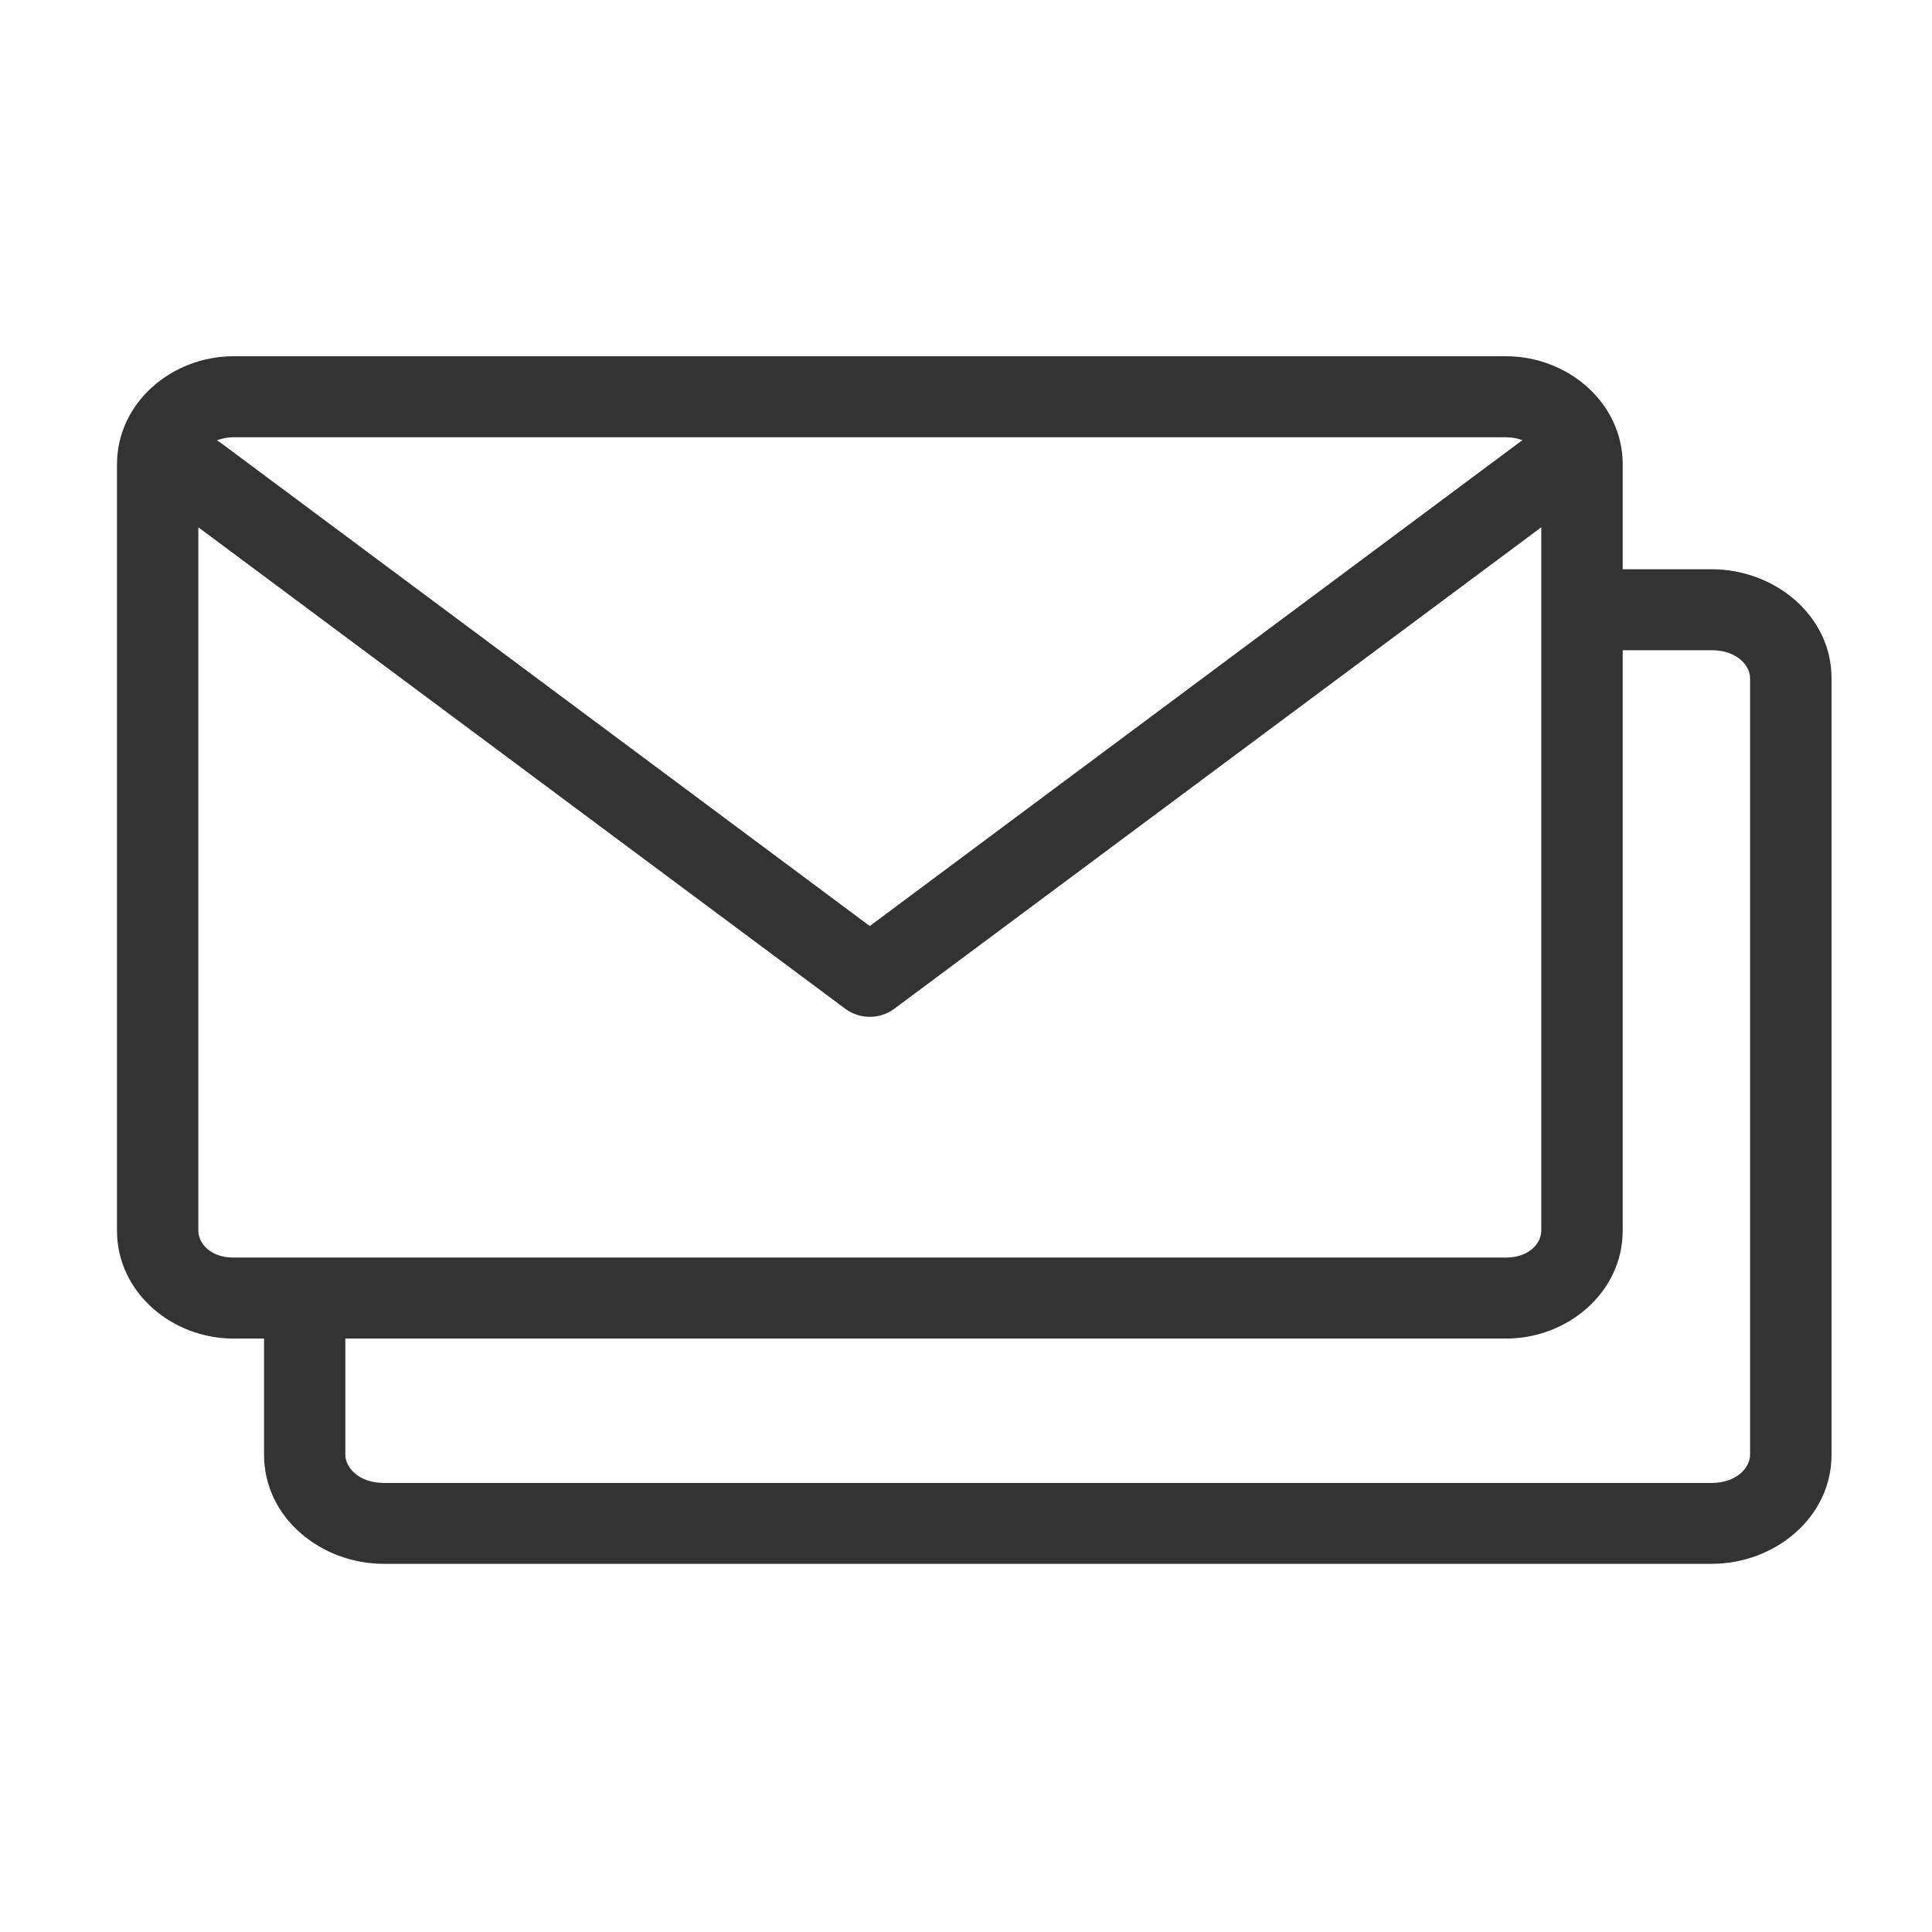
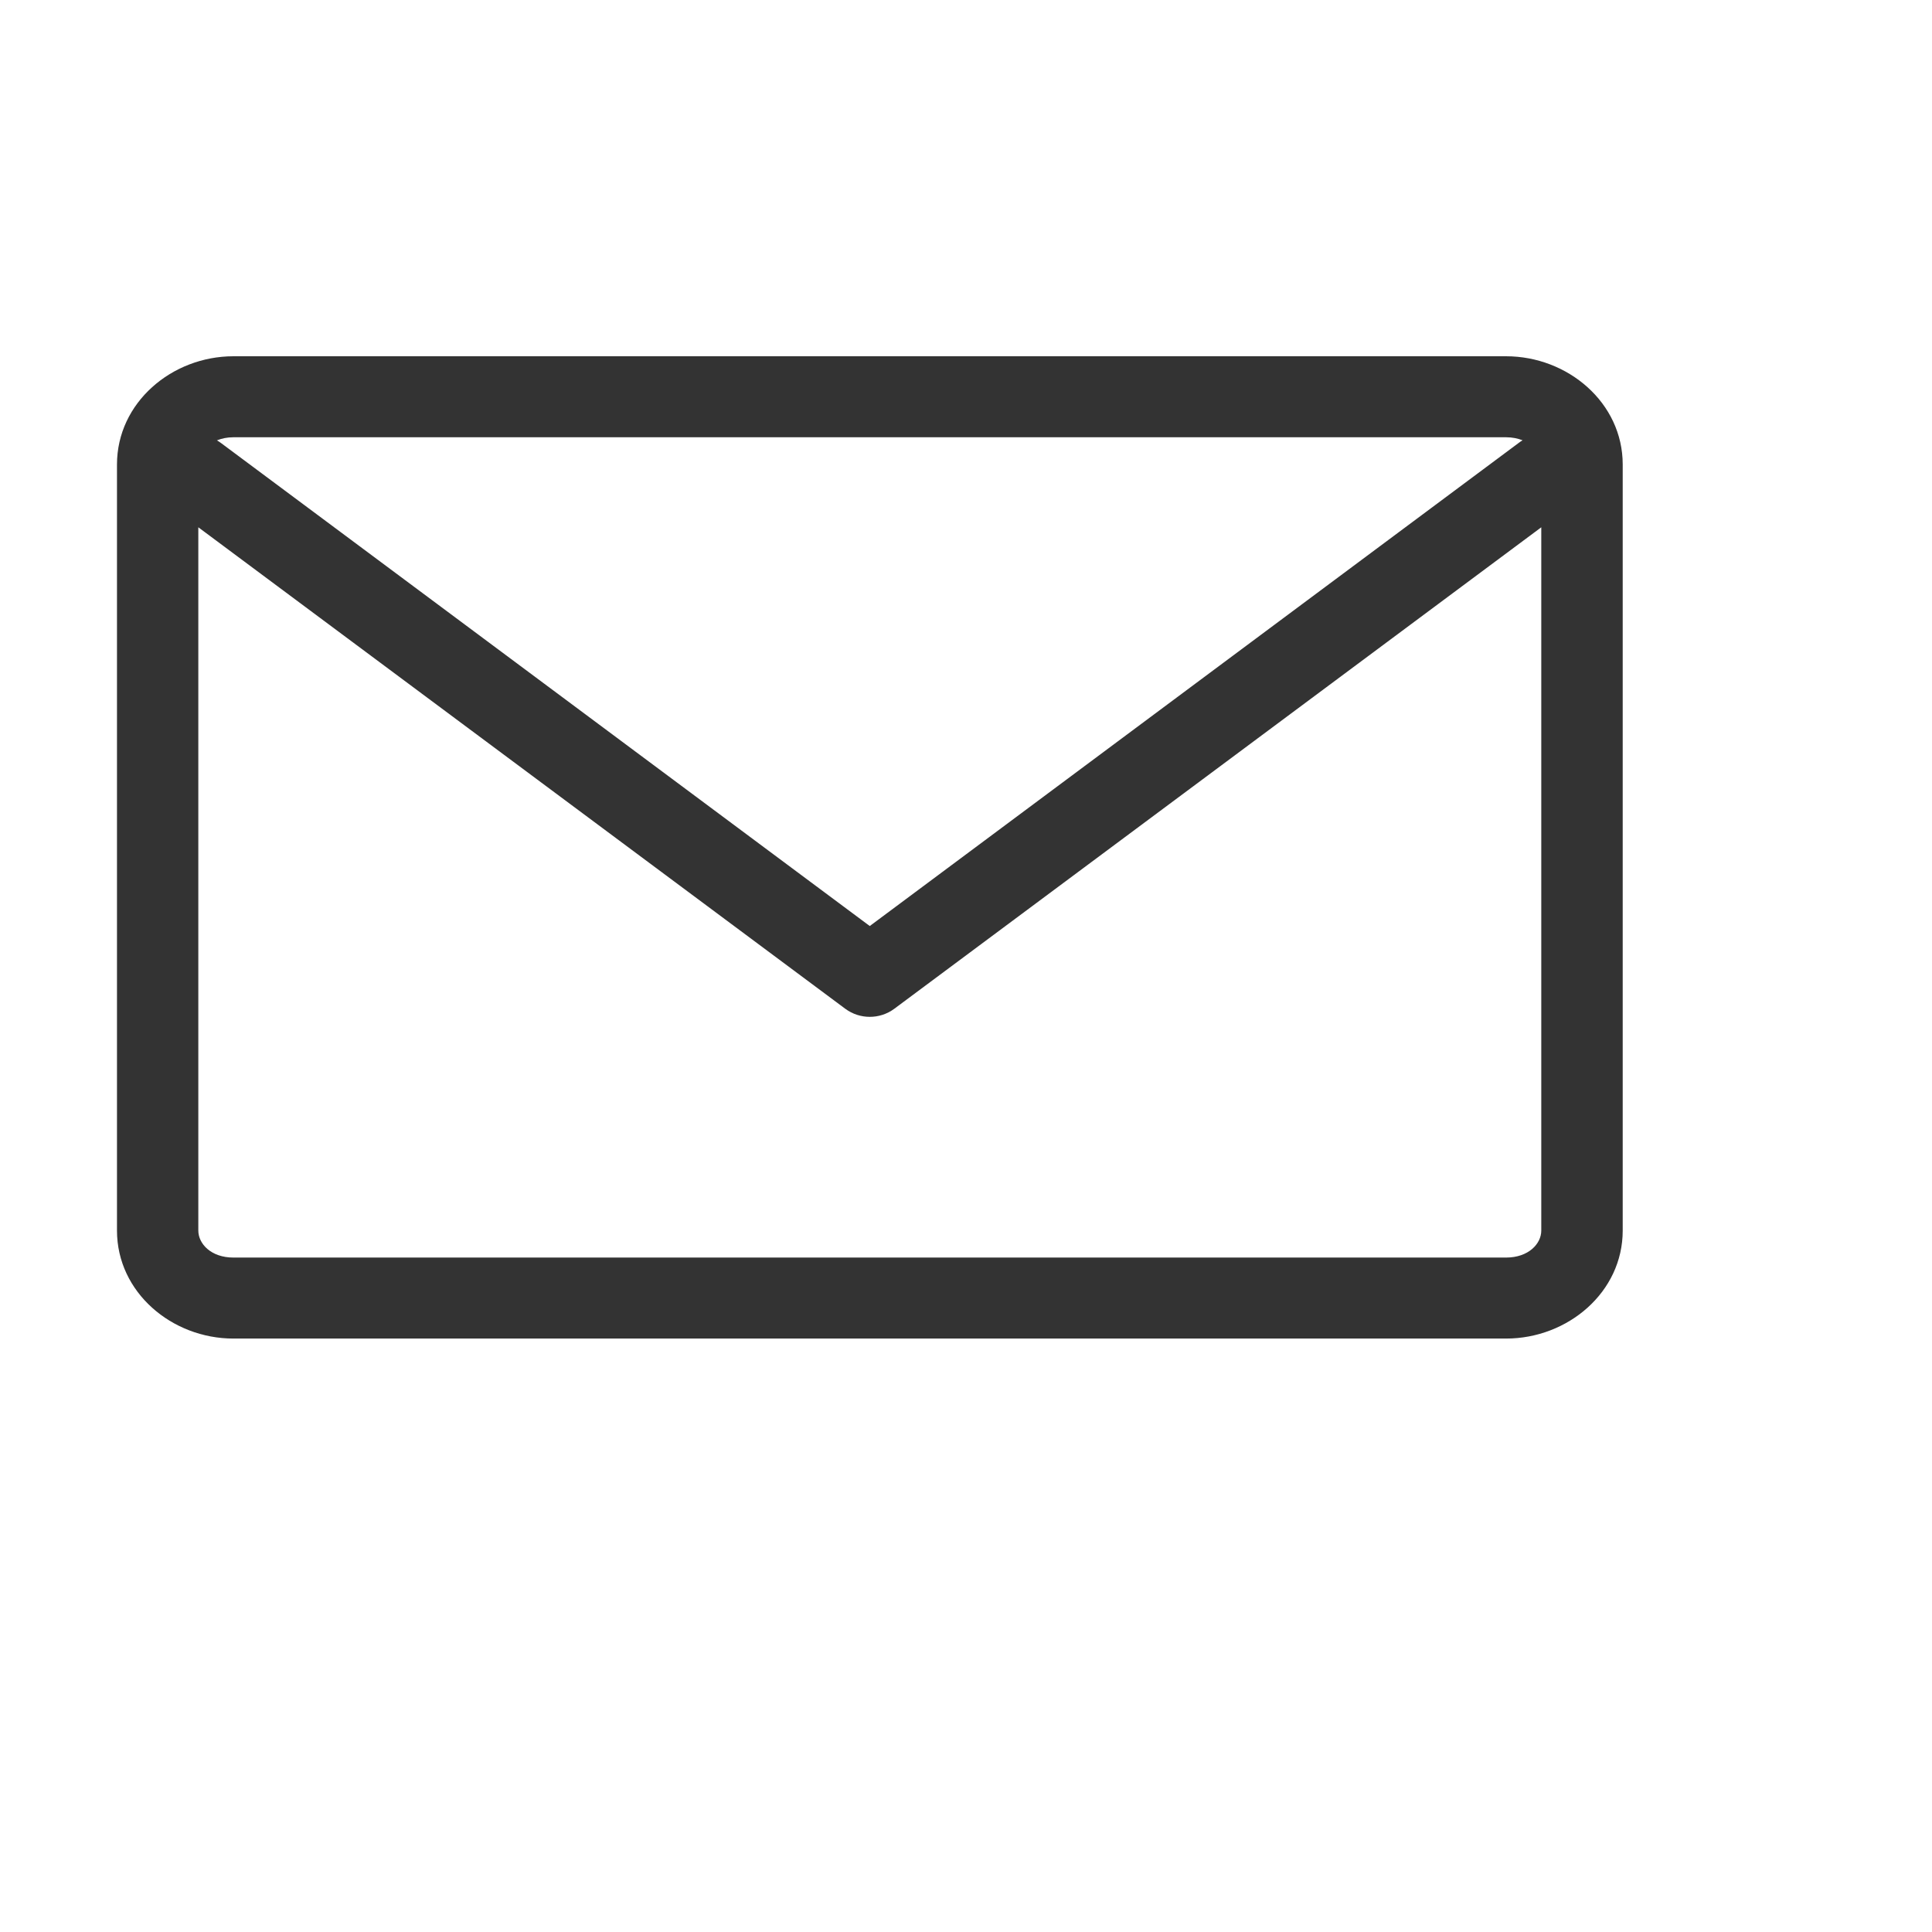
<svg xmlns="http://www.w3.org/2000/svg" width="80" height="80" viewBox="0 0 80 80" fill="none">
  <path d="M8.212 21.834L35.008 41.776C35.606 42.215 36.425 42.215 37.024 41.776L63.821 21.834V50.956C63.821 51.5 63.296 52.073 62.361 52.073H9.665C8.736 52.073 8.212 51.5 8.212 50.956V21.834ZM9.665 18.106H62.362C62.628 18.106 62.851 18.156 63.046 18.231C62.986 18.267 62.929 18.305 62.879 18.345L36.015 38.345L9.153 18.346C9.098 18.305 9.042 18.267 8.982 18.235C9.177 18.156 9.404 18.106 9.665 18.106ZM9.665 14.752C7.116 14.752 4.844 16.674 4.844 19.233V50.956C4.844 53.51 7.116 55.427 9.665 55.427H62.362C64.917 55.427 67.193 53.51 67.193 50.956V19.233C67.193 16.674 64.917 14.752 62.362 14.752H9.665Z" fill="#333333" />
-   <path d="M66.296 23.571C65.353 23.563 64.586 24.315 64.586 25.247C64.586 26.185 65.353 26.939 66.296 26.924H70.876C71.906 26.924 72.467 27.545 72.467 28.085V60.236C72.467 60.776 71.906 61.405 70.876 61.405H15.892C14.866 61.405 14.3 60.776 14.3 60.236V55.127C14.313 54.189 13.557 53.423 12.615 53.423C11.676 53.423 10.919 54.189 10.933 55.127V60.236C10.933 62.846 13.292 64.755 15.892 64.755H70.876C73.48 64.755 75.84 62.846 75.84 60.236V28.085C75.84 25.48 73.48 23.571 70.876 23.571H66.296Z" fill="#333333" />
</svg>